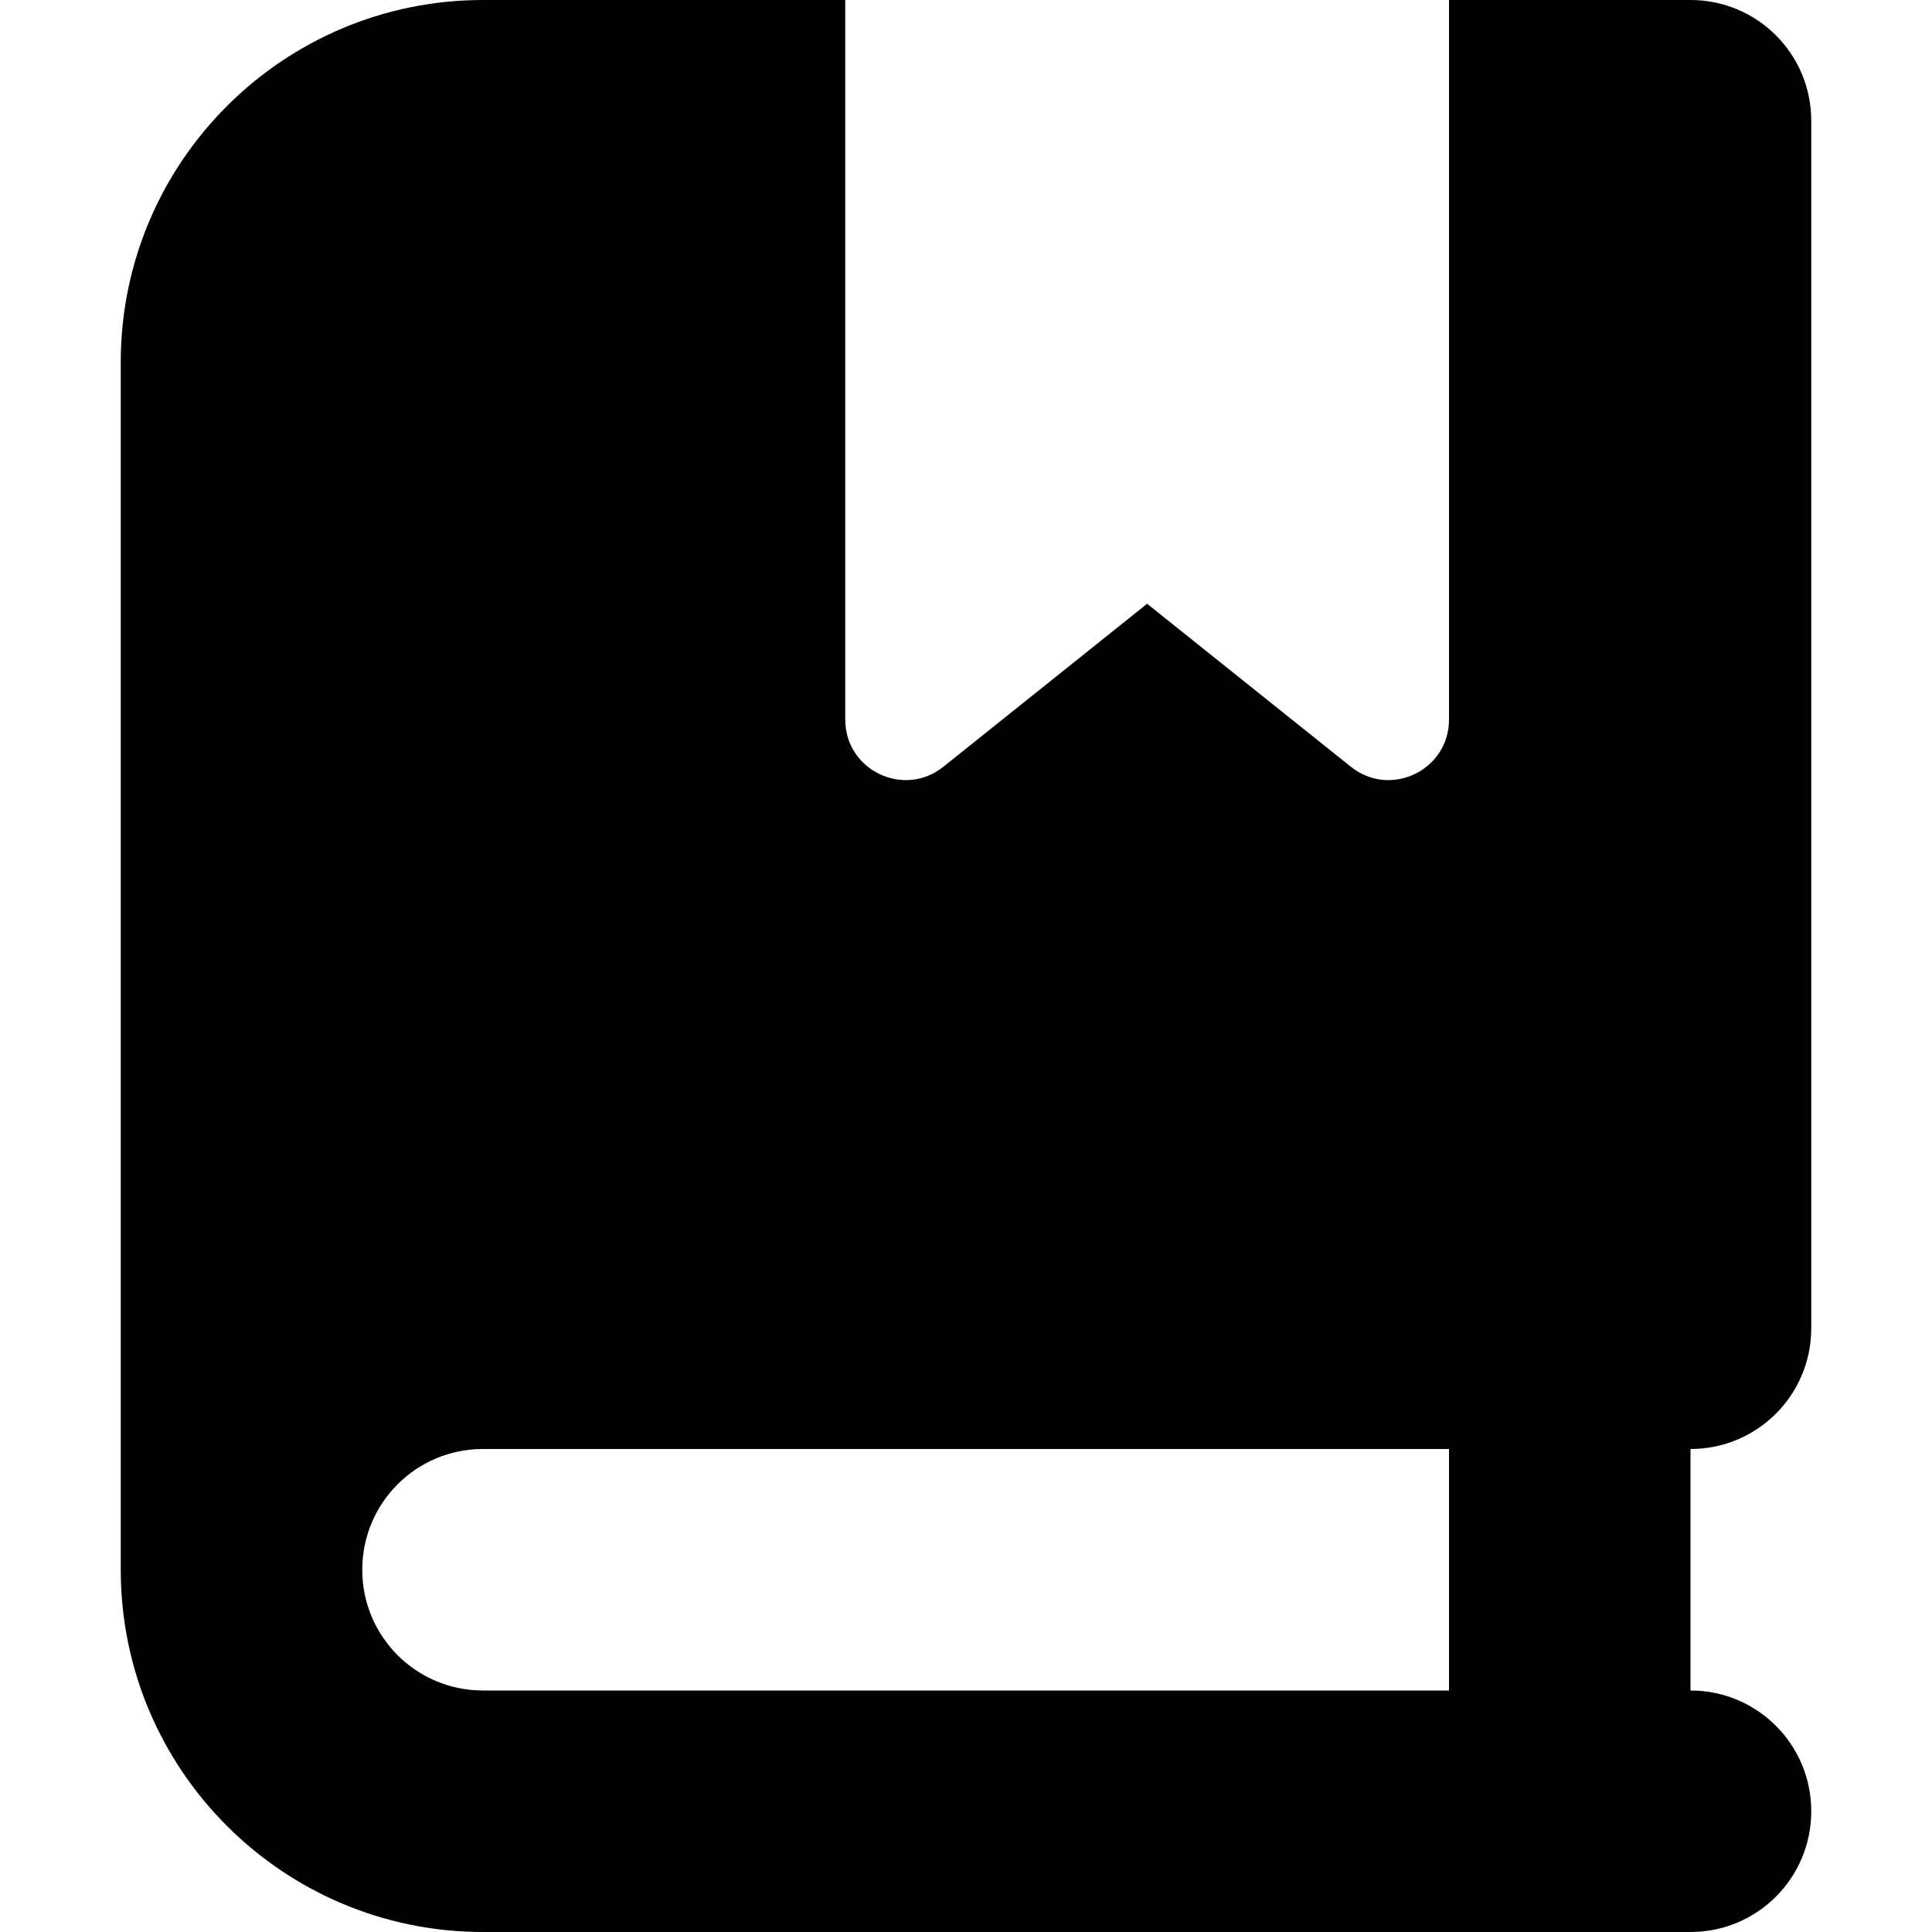
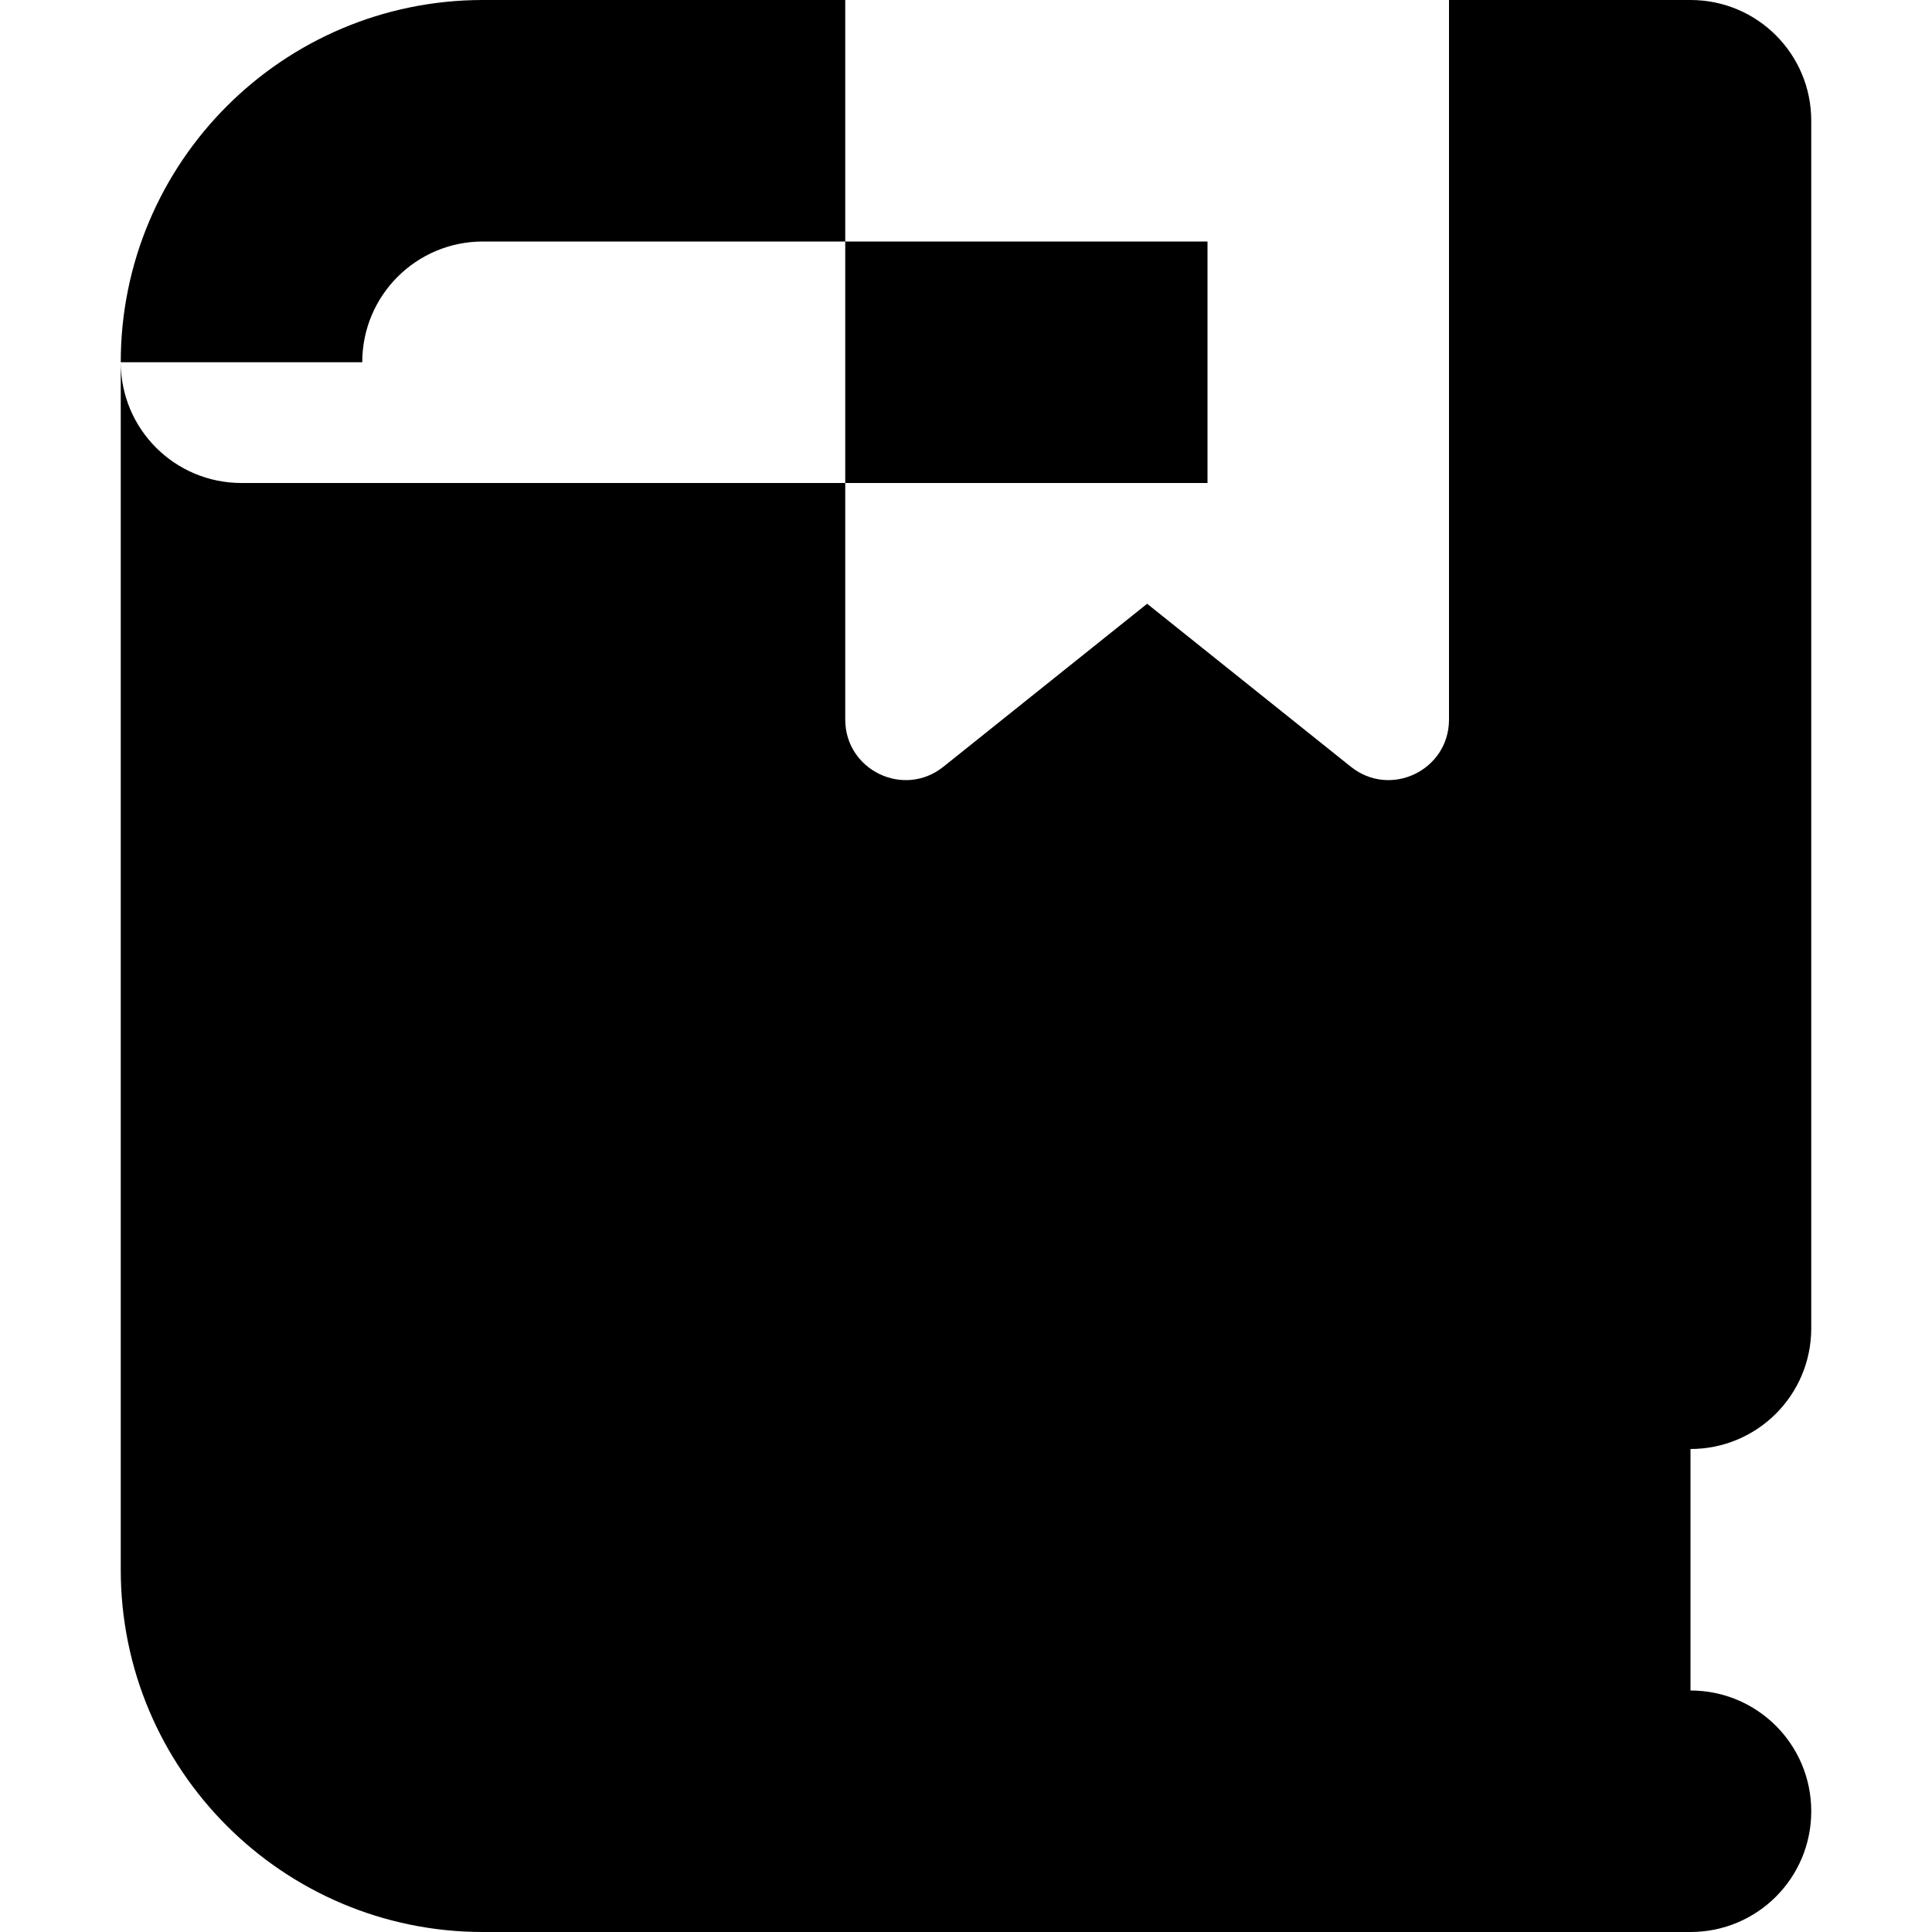
<svg xmlns="http://www.w3.org/2000/svg" xml:space="preserve" viewBox="0 0 512 512">
-   <path d="M32 96c0-53 43-96 96-96h96v190.7c0 13.4 15.5 20.9 26 12.5l54-43.2 54 43.2c10.5 8.4 26 .9 26-12.5V0h64c17.7 0 32 14.3 32 32v320c0 17.7-14.3 32-32 32v64c17.7 0 32 14.3 32 32s-14.3 32-32 32H128c-53 0-96-43-96-96zm64 320c0 17.7 14.3 32 32 32h256v-64H128c-17.7 0-32 14.3-32 32" />
+   <path d="M32 96c0-53 43-96 96-96h96v190.7c0 13.4 15.5 20.9 26 12.5l54-43.2 54 43.2c10.5 8.4 26 .9 26-12.5V0h64c17.7 0 32 14.3 32 32v320c0 17.7-14.3 32-32 32v64c17.7 0 32 14.3 32 32s-14.3 32-32 32H128c-53 0-96-43-96-96zc0 17.7 14.3 32 32 32h256v-64H128c-17.7 0-32 14.3-32 32" />
</svg>